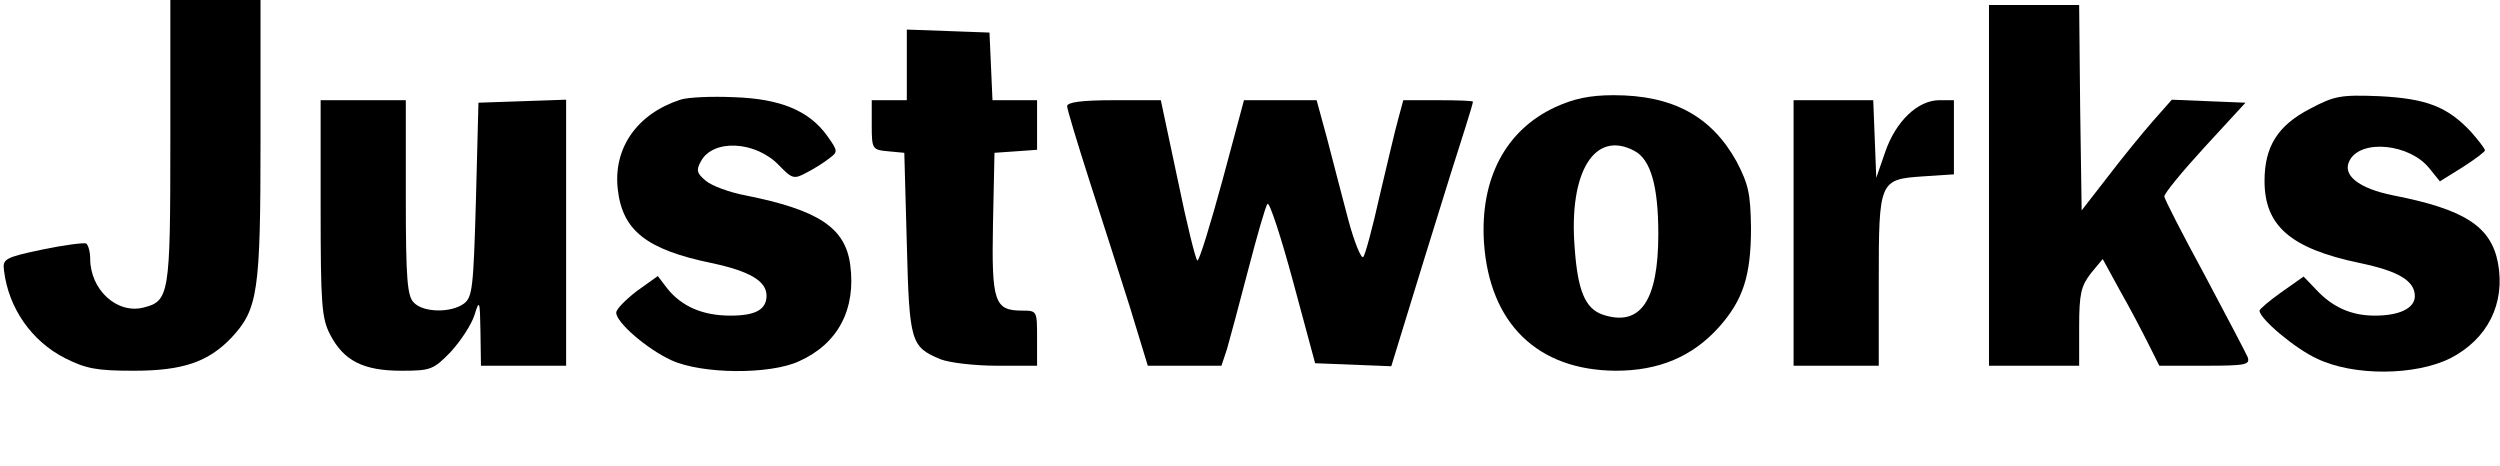
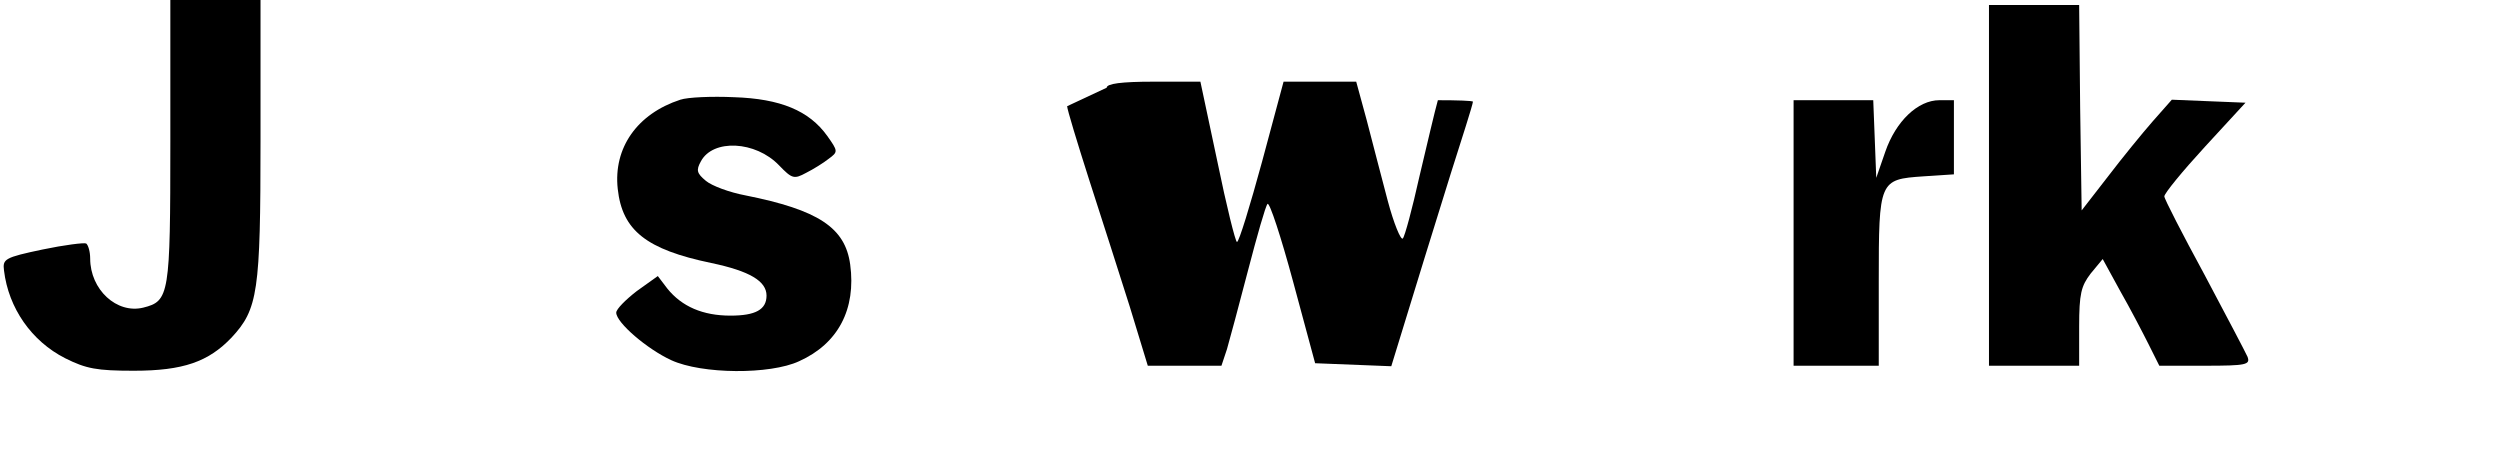
<svg xmlns="http://www.w3.org/2000/svg" version="1.0" width="499pt" height="93pt" viewBox="0 0 499 93" preserveAspectRatio="xMidYMid meet">
  <g transform="translate(0,93) scale(0.1,-0.1)" fill="#000000" stroke="none">
    <path d="M340 647 c0 -306 -2 -318 -54 -331 -53 -13 -106 36 -106 98 0 14 -4 27 -8 30 -4 2 -44 -3 -87 -12 -76 -16 -80 -19 -77 -42 9 -75 55 -141 122 -175 42 -21 63 -25 137 -25 99 0 149 18 195 66 53 57 58 91 58 395 l0 279 -90 0 -90 0 0 -283z" />
    <path d="M3970 560 l0 -360 90 0 90 0 0 78 c0 66 4 81 23 106 l24 29 35 -64 c20 -35 45 -83 57 -107 l21 -42 91 0 c83 0 91 2 85 18 -4 9 -43 83 -86 164 -44 81 -80 151 -80 156 0 6 36 50 81 99 l81 88 -74 3 -73 3 -38 -43 c-21 -24 -61 -73 -90 -111 l-52 -67 -3 205 -2 205 -90 0 -90 0 0 -360z" />
-     <path d="M1810 800 l0 -70 -35 0 -35 0 0 -49 c0 -49 1 -50 33 -53 l32 -3 5 -181 c5 -198 8 -206 67 -231 18 -7 68 -13 113 -13 l80 0 0 55 c0 54 0 55 -29 55 -56 0 -62 16 -59 173 l3 142 43 3 42 3 0 50 0 49 -45 0 -44 0 -3 68 -3 67 -82 3 -83 3 0 -71z" />
    <path d="M1358 731 c-86 -28 -134 -96 -125 -178 9 -83 57 -121 187 -148 76 -16 110 -36 110 -65 0 -28 -22 -40 -72 -40 -55 0 -97 18 -126 54 l-19 25 -42 -30 c-22 -17 -41 -36 -41 -43 0 -20 62 -73 110 -95 61 -28 197 -29 255 -2 78 35 114 104 102 193 -10 74 -64 109 -209 138 -32 6 -67 19 -79 29 -18 15 -20 21 -10 39 24 45 109 41 156 -8 26 -27 30 -28 54 -15 14 7 35 20 45 28 19 14 19 15 -3 46 -36 50 -93 74 -186 77 -44 2 -92 0 -107 -5z" />
-     <path d="M3104 716 c-99 -46 -150 -143 -142 -270 11 -162 107 -255 263 -256 86 0 153 28 206 87 48 54 64 102 64 198 -1 69 -5 87 -29 133 -50 90 -127 132 -245 132 -48 0 -80 -7 -117 -24z m158 -87 c33 -17 48 -71 48 -166 0 -134 -36 -186 -111 -161 -35 12 -50 48 -56 134 -12 151 40 235 119 193z" />
-     <path d="M4611 713 c-64 -33 -91 -75 -91 -144 0 -90 52 -135 190 -164 78 -16 110 -36 110 -66 0 -24 -30 -39 -80 -39 -47 0 -85 17 -118 53 l-24 25 -44 -31 c-24 -17 -44 -34 -44 -37 0 -16 71 -76 115 -96 73 -35 196 -34 266 1 74 38 110 109 95 190 -14 73 -66 107 -209 135 -70 14 -103 41 -87 70 23 43 120 33 159 -16 l21 -26 45 28 c25 16 45 31 45 34 0 3 -13 20 -28 37 -47 50 -88 66 -182 71 -78 3 -90 1 -139 -25z" />
-     <path d="M640 515 c0 -193 2 -220 19 -253 27 -52 66 -72 142 -72 59 0 64 2 99 38 20 22 41 54 47 73 10 32 11 30 12 -33 l1 -68 85 0 85 0 0 265 0 266 -87 -3 -88 -3 -5 -193 c-5 -177 -7 -195 -24 -208 -26 -19 -81 -18 -100 2 -13 13 -16 46 -16 210 l0 194 -85 0 -85 0 0 -215z" />
-     <path d="M2130 718 c0 -6 20 -72 44 -147 24 -75 61 -189 81 -253 l36 -118 74 0 73 0 11 33 c5 17 24 88 42 157 18 69 35 129 39 133 4 4 27 -66 51 -155 l44 -163 76 -3 76 -3 67 218 c37 120 74 238 82 262 8 25 14 46 14 48 0 2 -31 3 -70 3 l-69 0 -10 -37 c-6 -21 -22 -90 -37 -153 -14 -63 -29 -119 -33 -123 -4 -4 -18 30 -30 75 -12 46 -31 118 -42 161 l-21 77 -73 0 -72 0 -43 -160 c-24 -88 -46 -160 -50 -160 -3 0 -21 72 -39 160 l-34 160 -94 0 c-64 0 -93 -4 -93 -12z" />
+     <path d="M2130 718 c0 -6 20 -72 44 -147 24 -75 61 -189 81 -253 l36 -118 74 0 73 0 11 33 c5 17 24 88 42 157 18 69 35 129 39 133 4 4 27 -66 51 -155 l44 -163 76 -3 76 -3 67 218 c37 120 74 238 82 262 8 25 14 46 14 48 0 2 -31 3 -70 3 c-6 -21 -22 -90 -37 -153 -14 -63 -29 -119 -33 -123 -4 -4 -18 30 -30 75 -12 46 -31 118 -42 161 l-21 77 -73 0 -72 0 -43 -160 c-24 -88 -46 -160 -50 -160 -3 0 -21 72 -39 160 l-34 160 -94 0 c-64 0 -93 -4 -93 -12z" />
    <path d="M3580 465 l0 -265 85 0 85 0 0 168 c0 202 1 204 89 210 l61 4 0 74 0 74 -29 0 c-43 0 -87 -42 -108 -103 l-18 -52 -3 78 -3 77 -79 0 -80 0 0 -265z" />
  </g>
</svg>